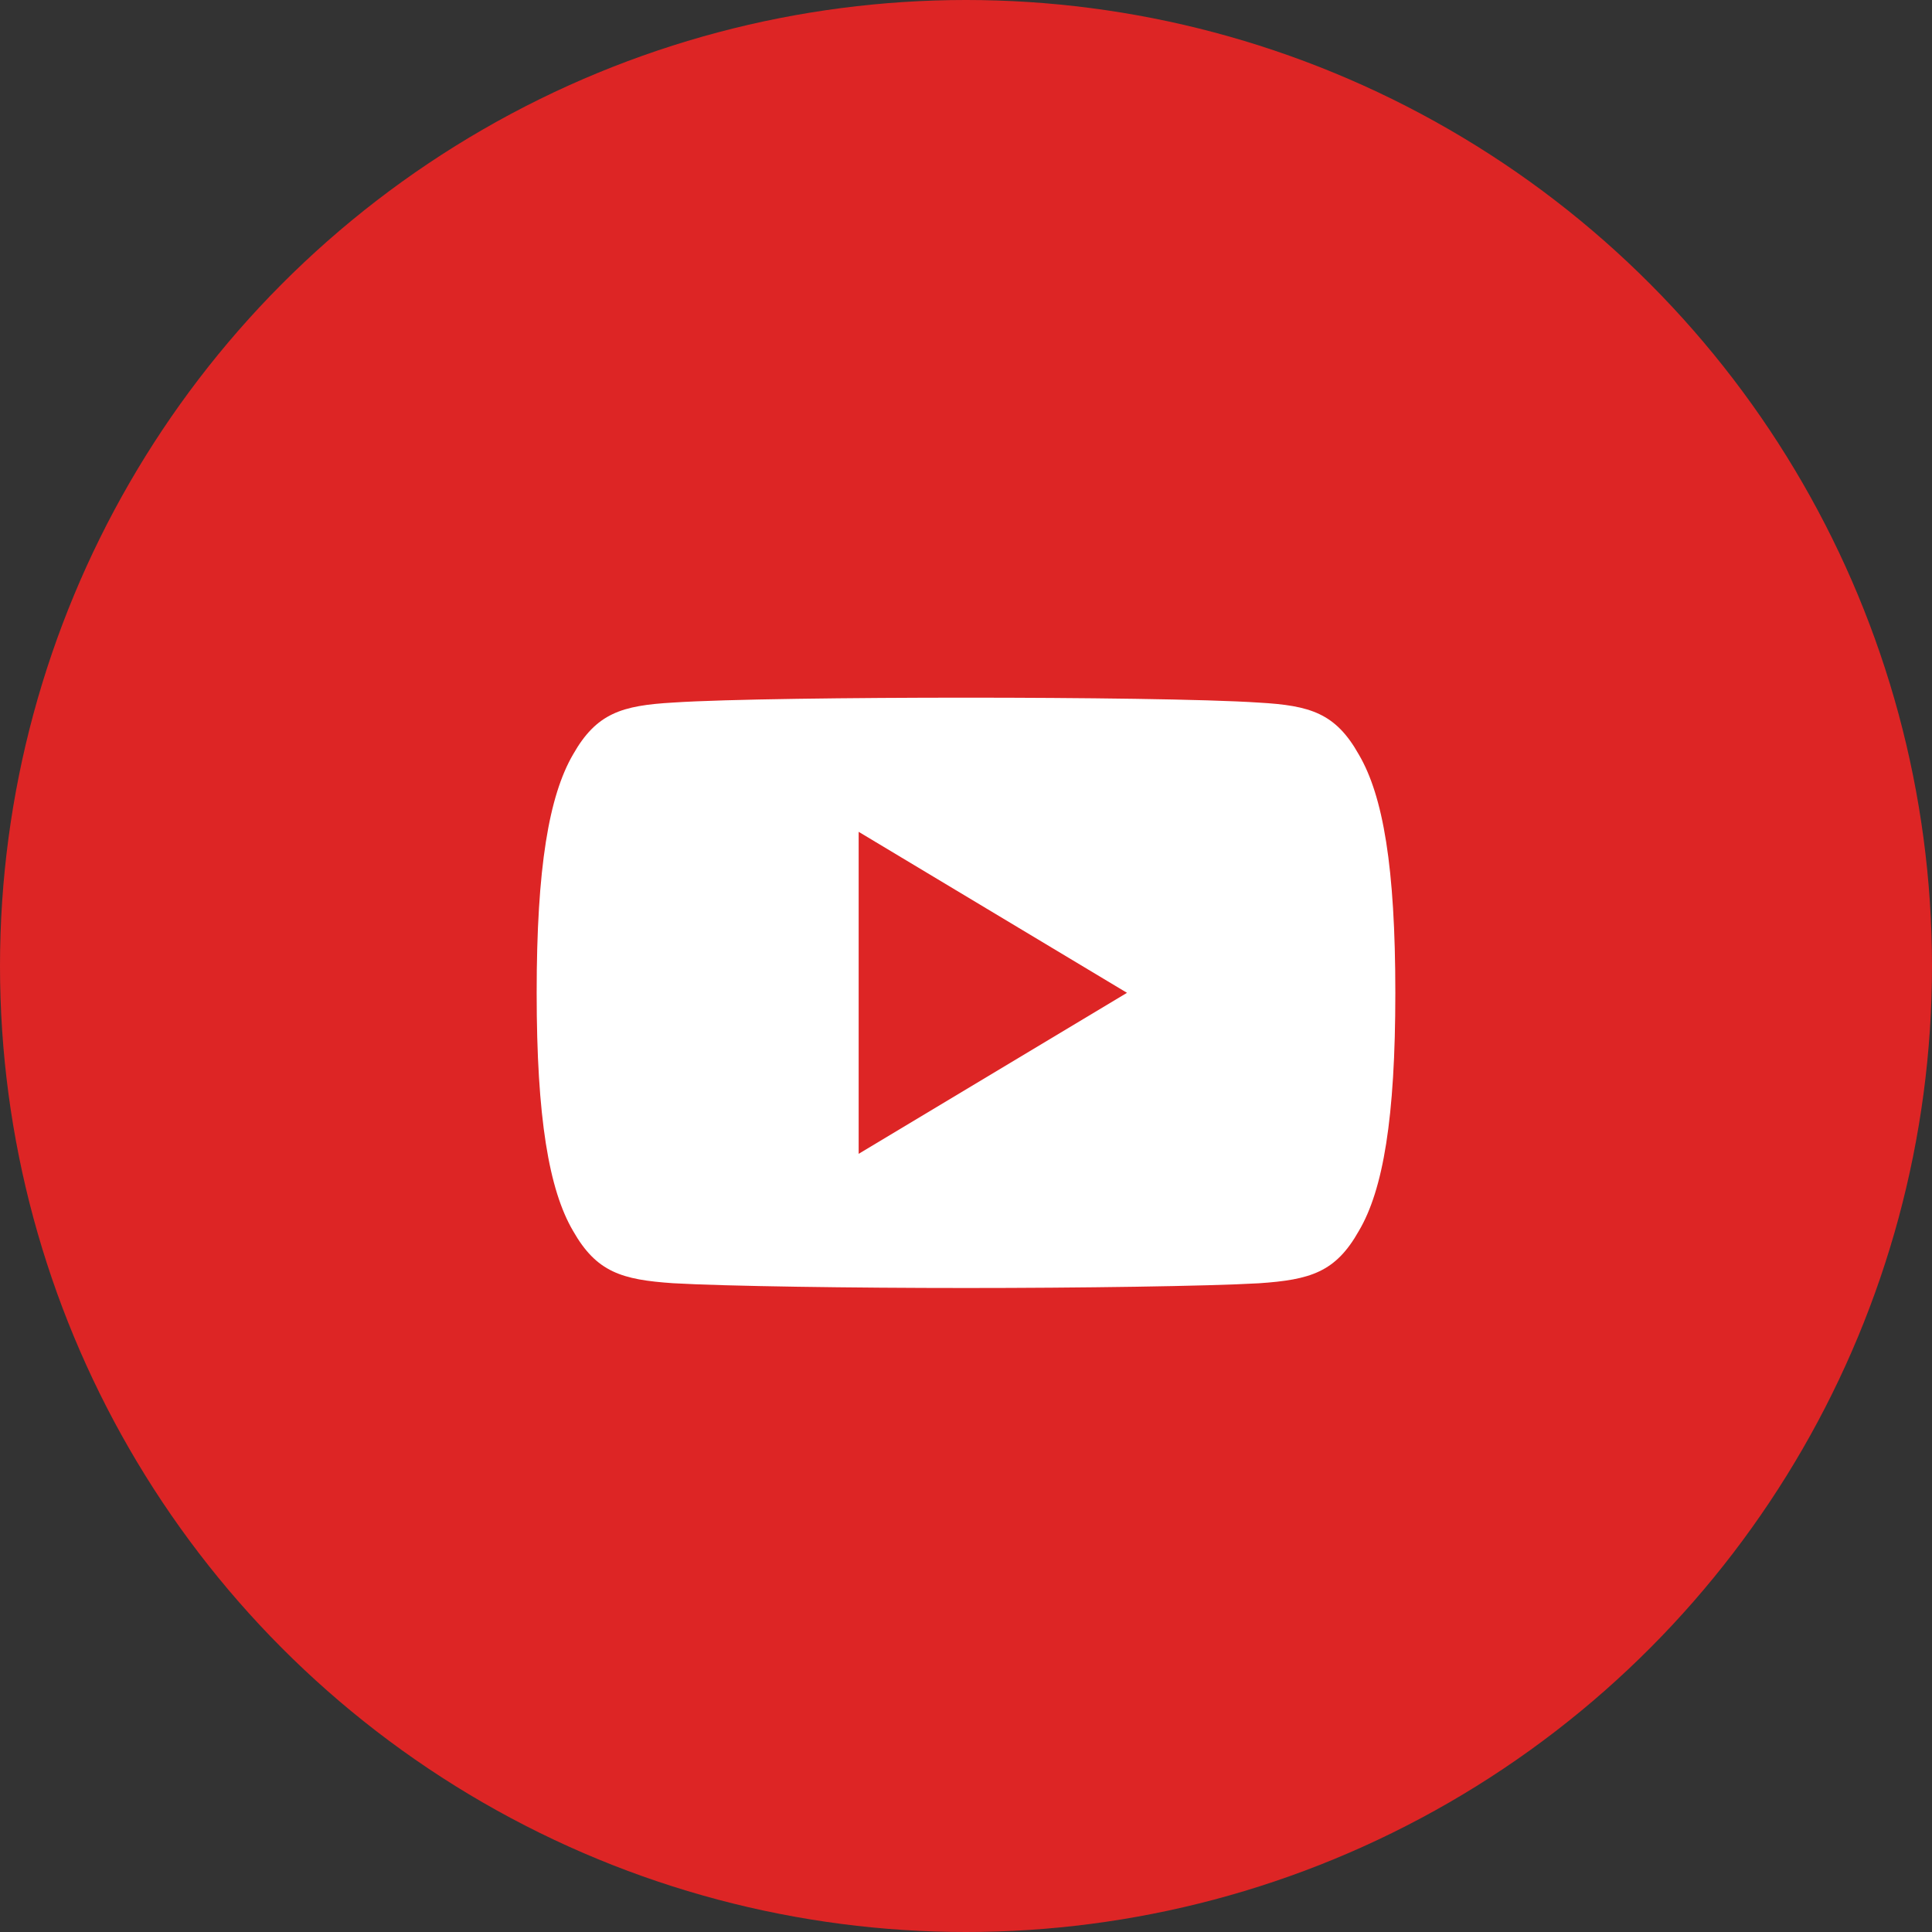
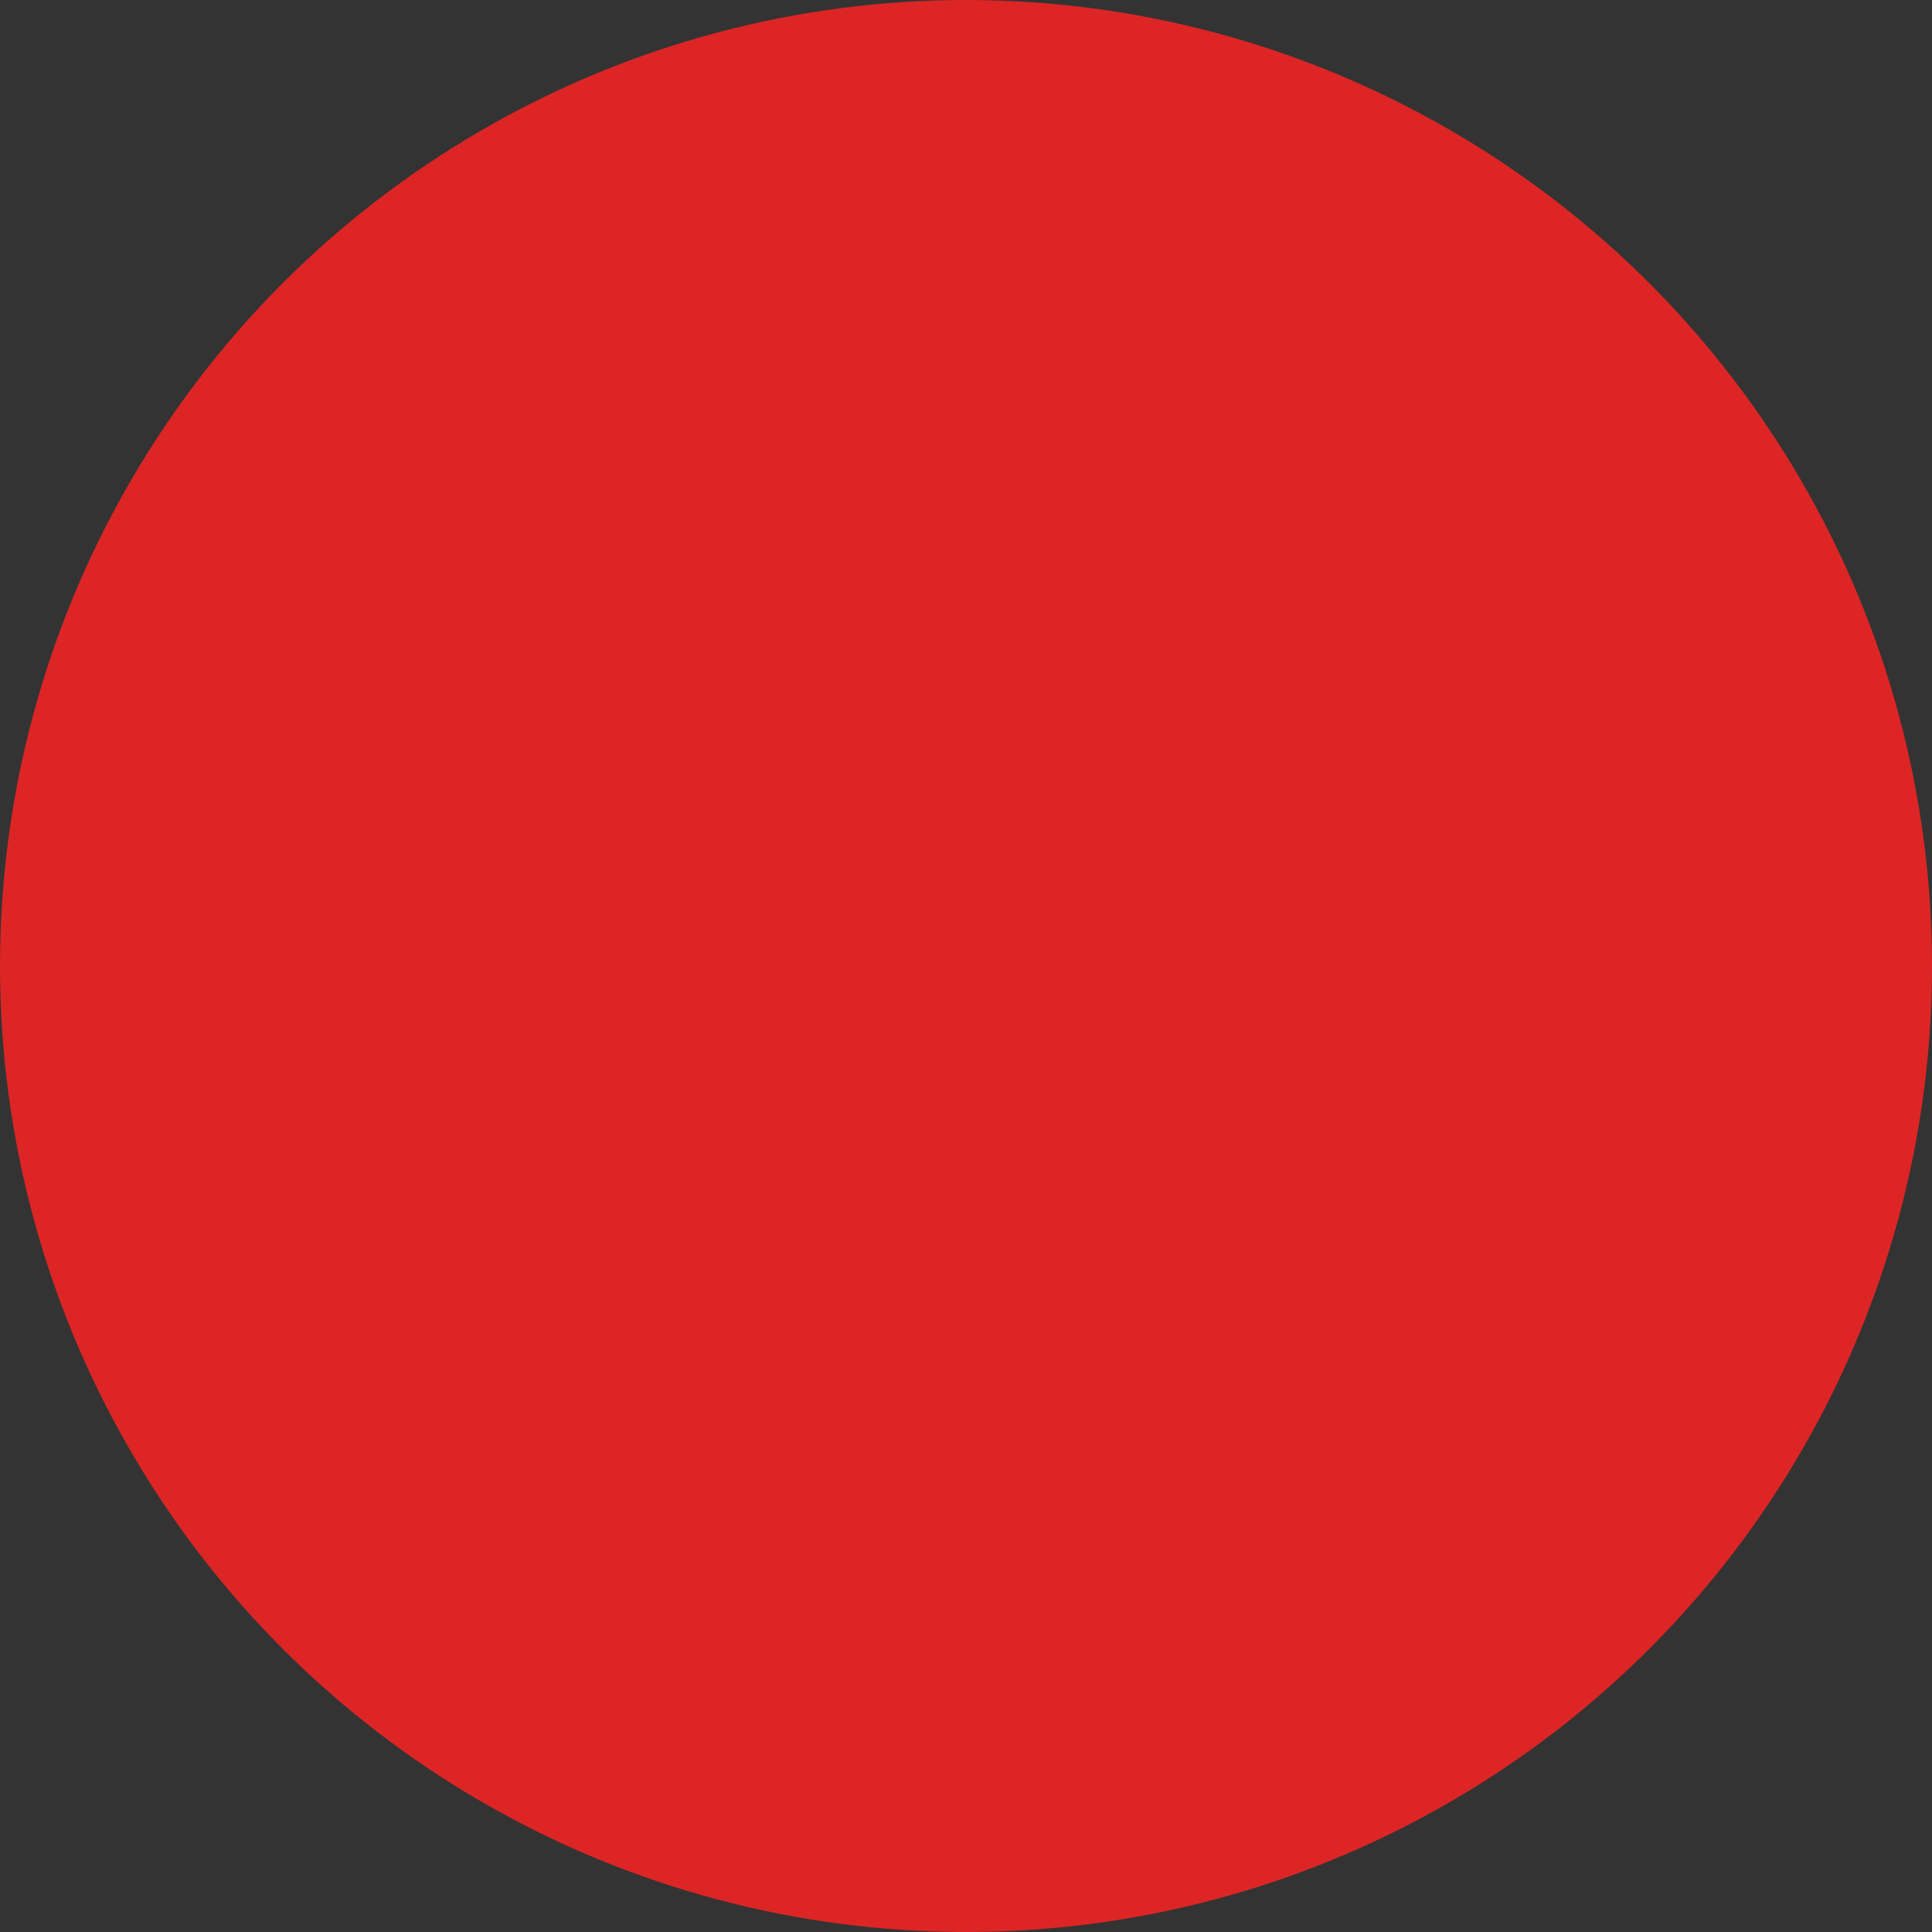
<svg xmlns="http://www.w3.org/2000/svg" width="36" height="36" viewBox="0 0 36 36" fill="none">
  <rect x="0" y="0" width="36" height="36" fill="#333333" stroke="none" />
  <circle cx="18" cy="18" r="18" fill="#DD2525" />
-   <path fill-rule="evenodd" clip-rule="evenodd" d="M25.32 14.06C24.886 13.288 24.415 13.146 23.456 13.092C22.498 13.027 20.089 13 18.002 13C15.911 13 13.501 13.027 12.544 13.091C11.587 13.146 11.115 13.287 10.677 14.06C10.23 14.831 10 16.159 10 18.497V18.505C10 20.833 10.23 22.171 10.677 22.934C11.115 23.706 11.586 23.846 12.543 23.911C13.501 23.967 15.911 24 18.002 24C20.089 24 22.498 23.967 23.457 23.912C24.416 23.847 24.887 23.707 25.321 22.935C25.772 22.172 26 20.834 26 18.506V18.498C26 16.159 25.772 14.831 25.32 14.06ZM16 21.5V15.5L21 18.5L16 21.5Z" fill="white" />
</svg>